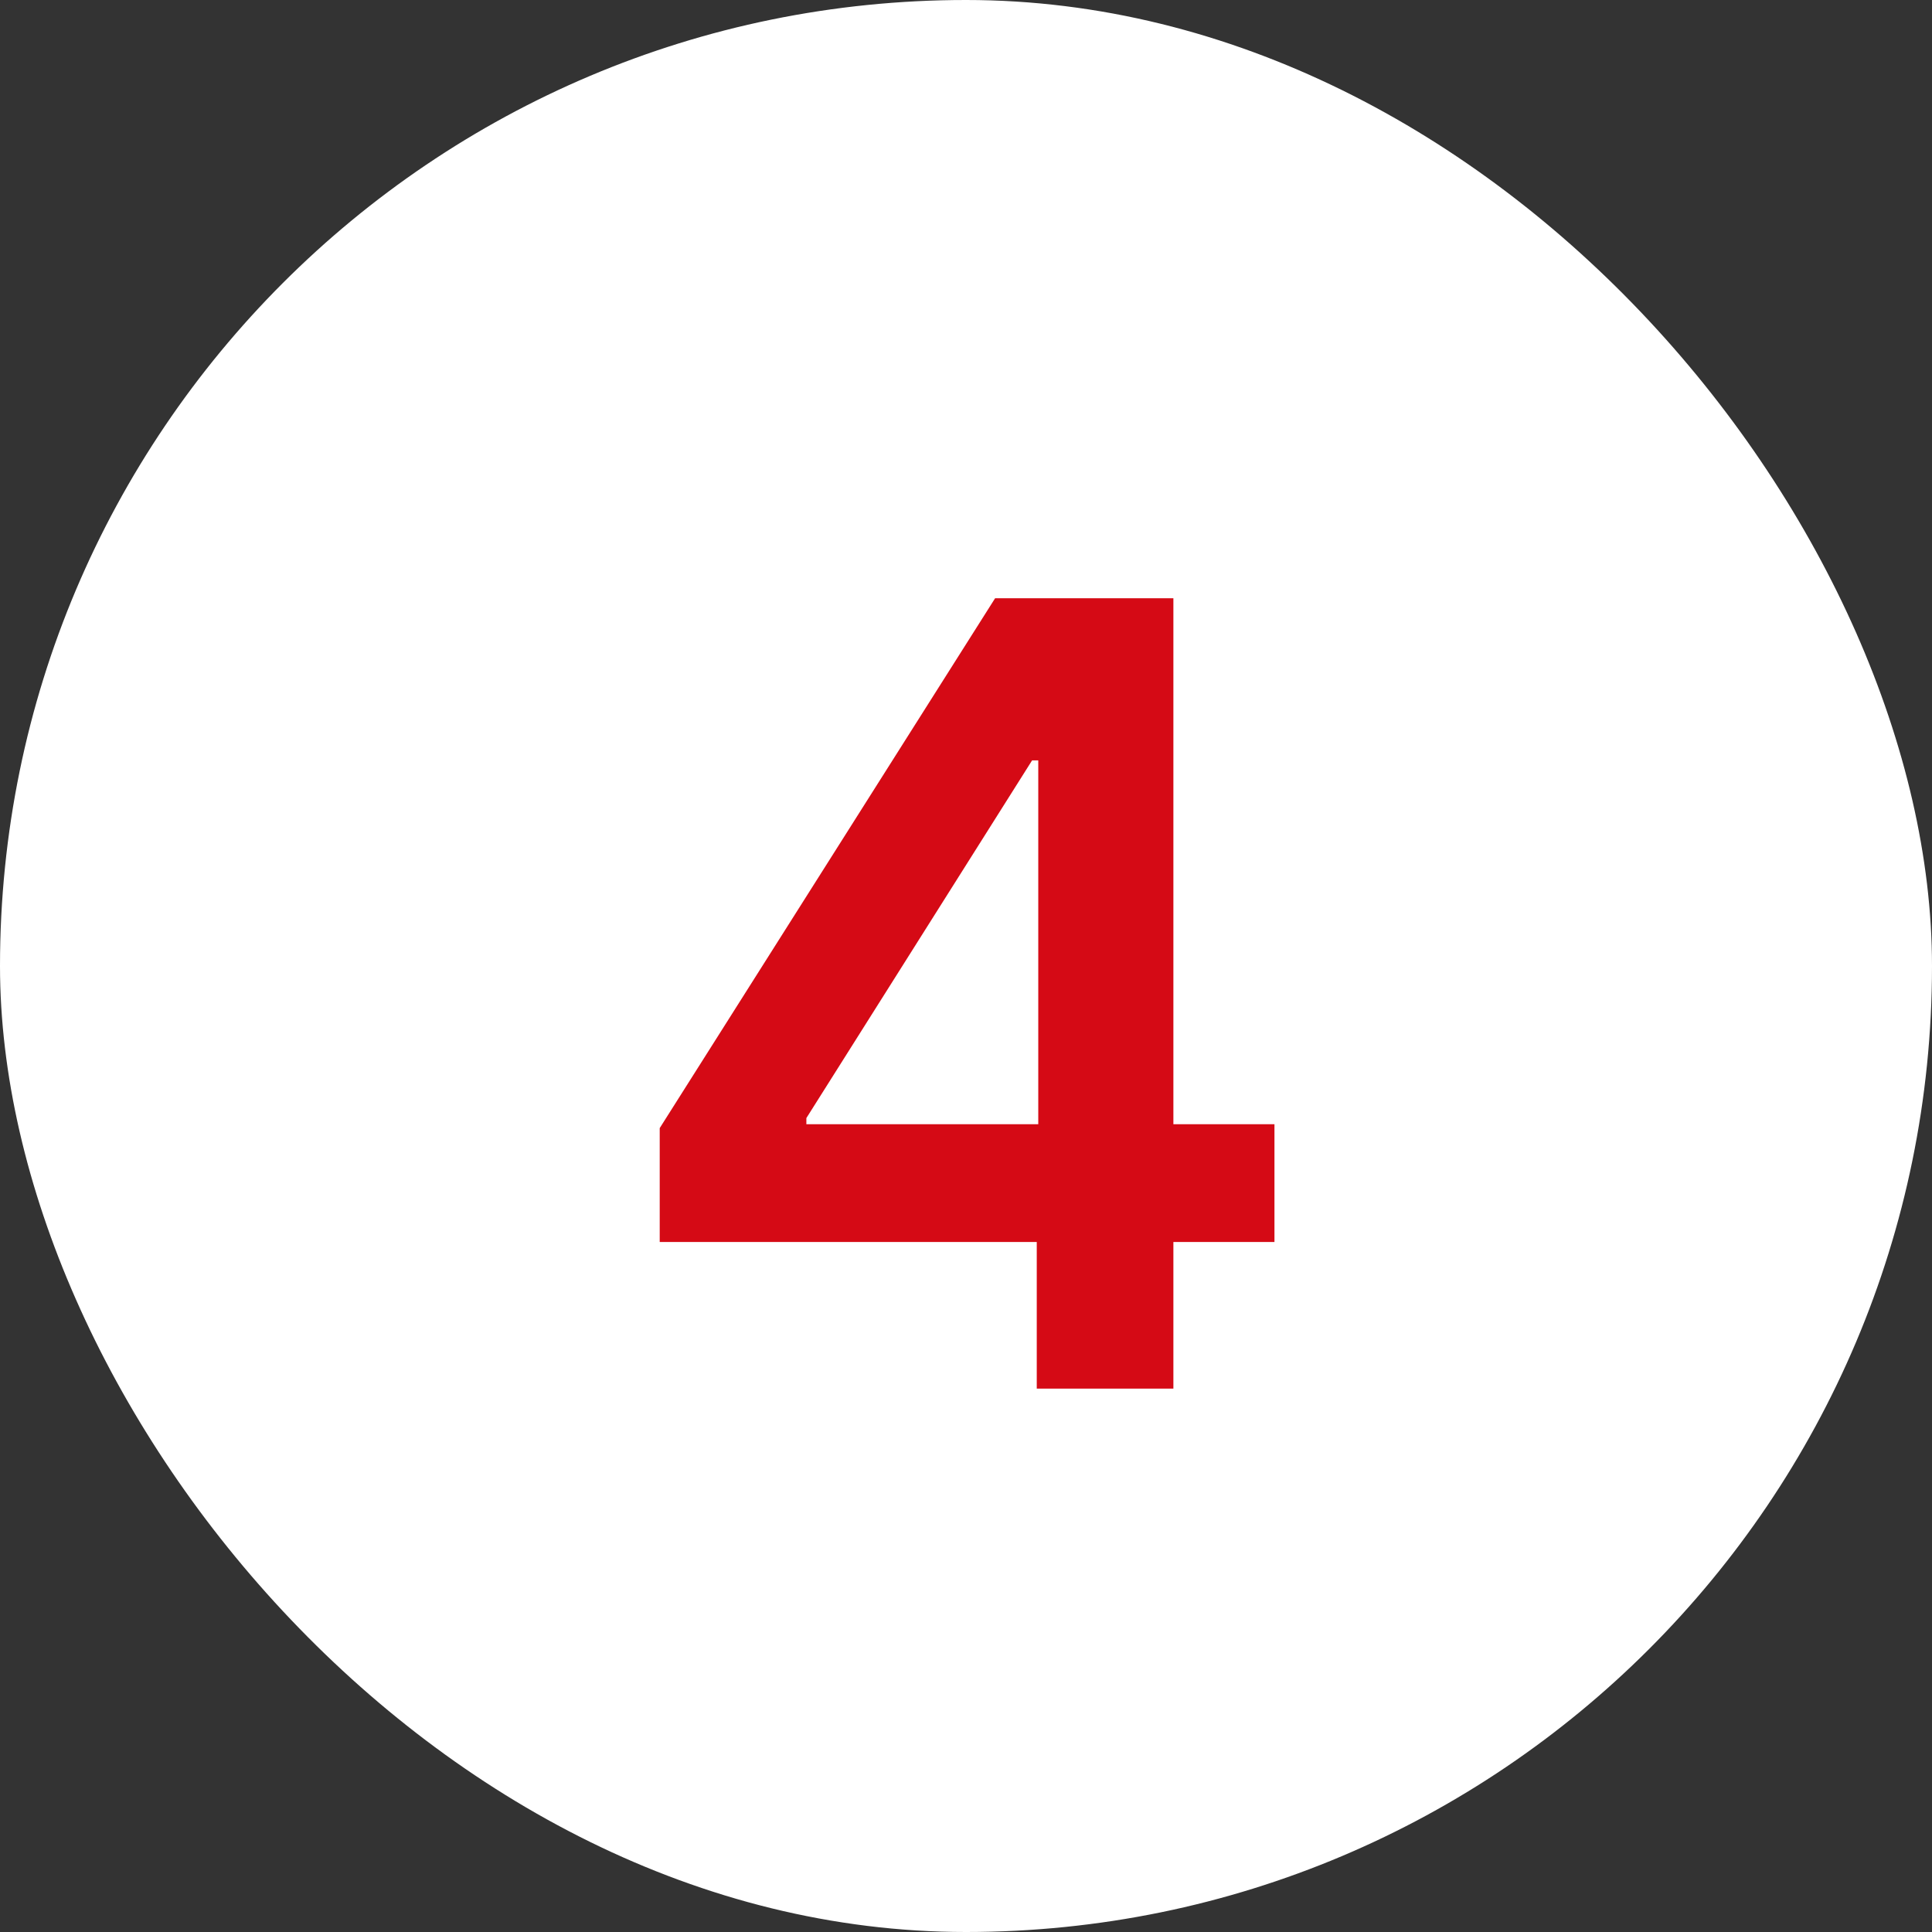
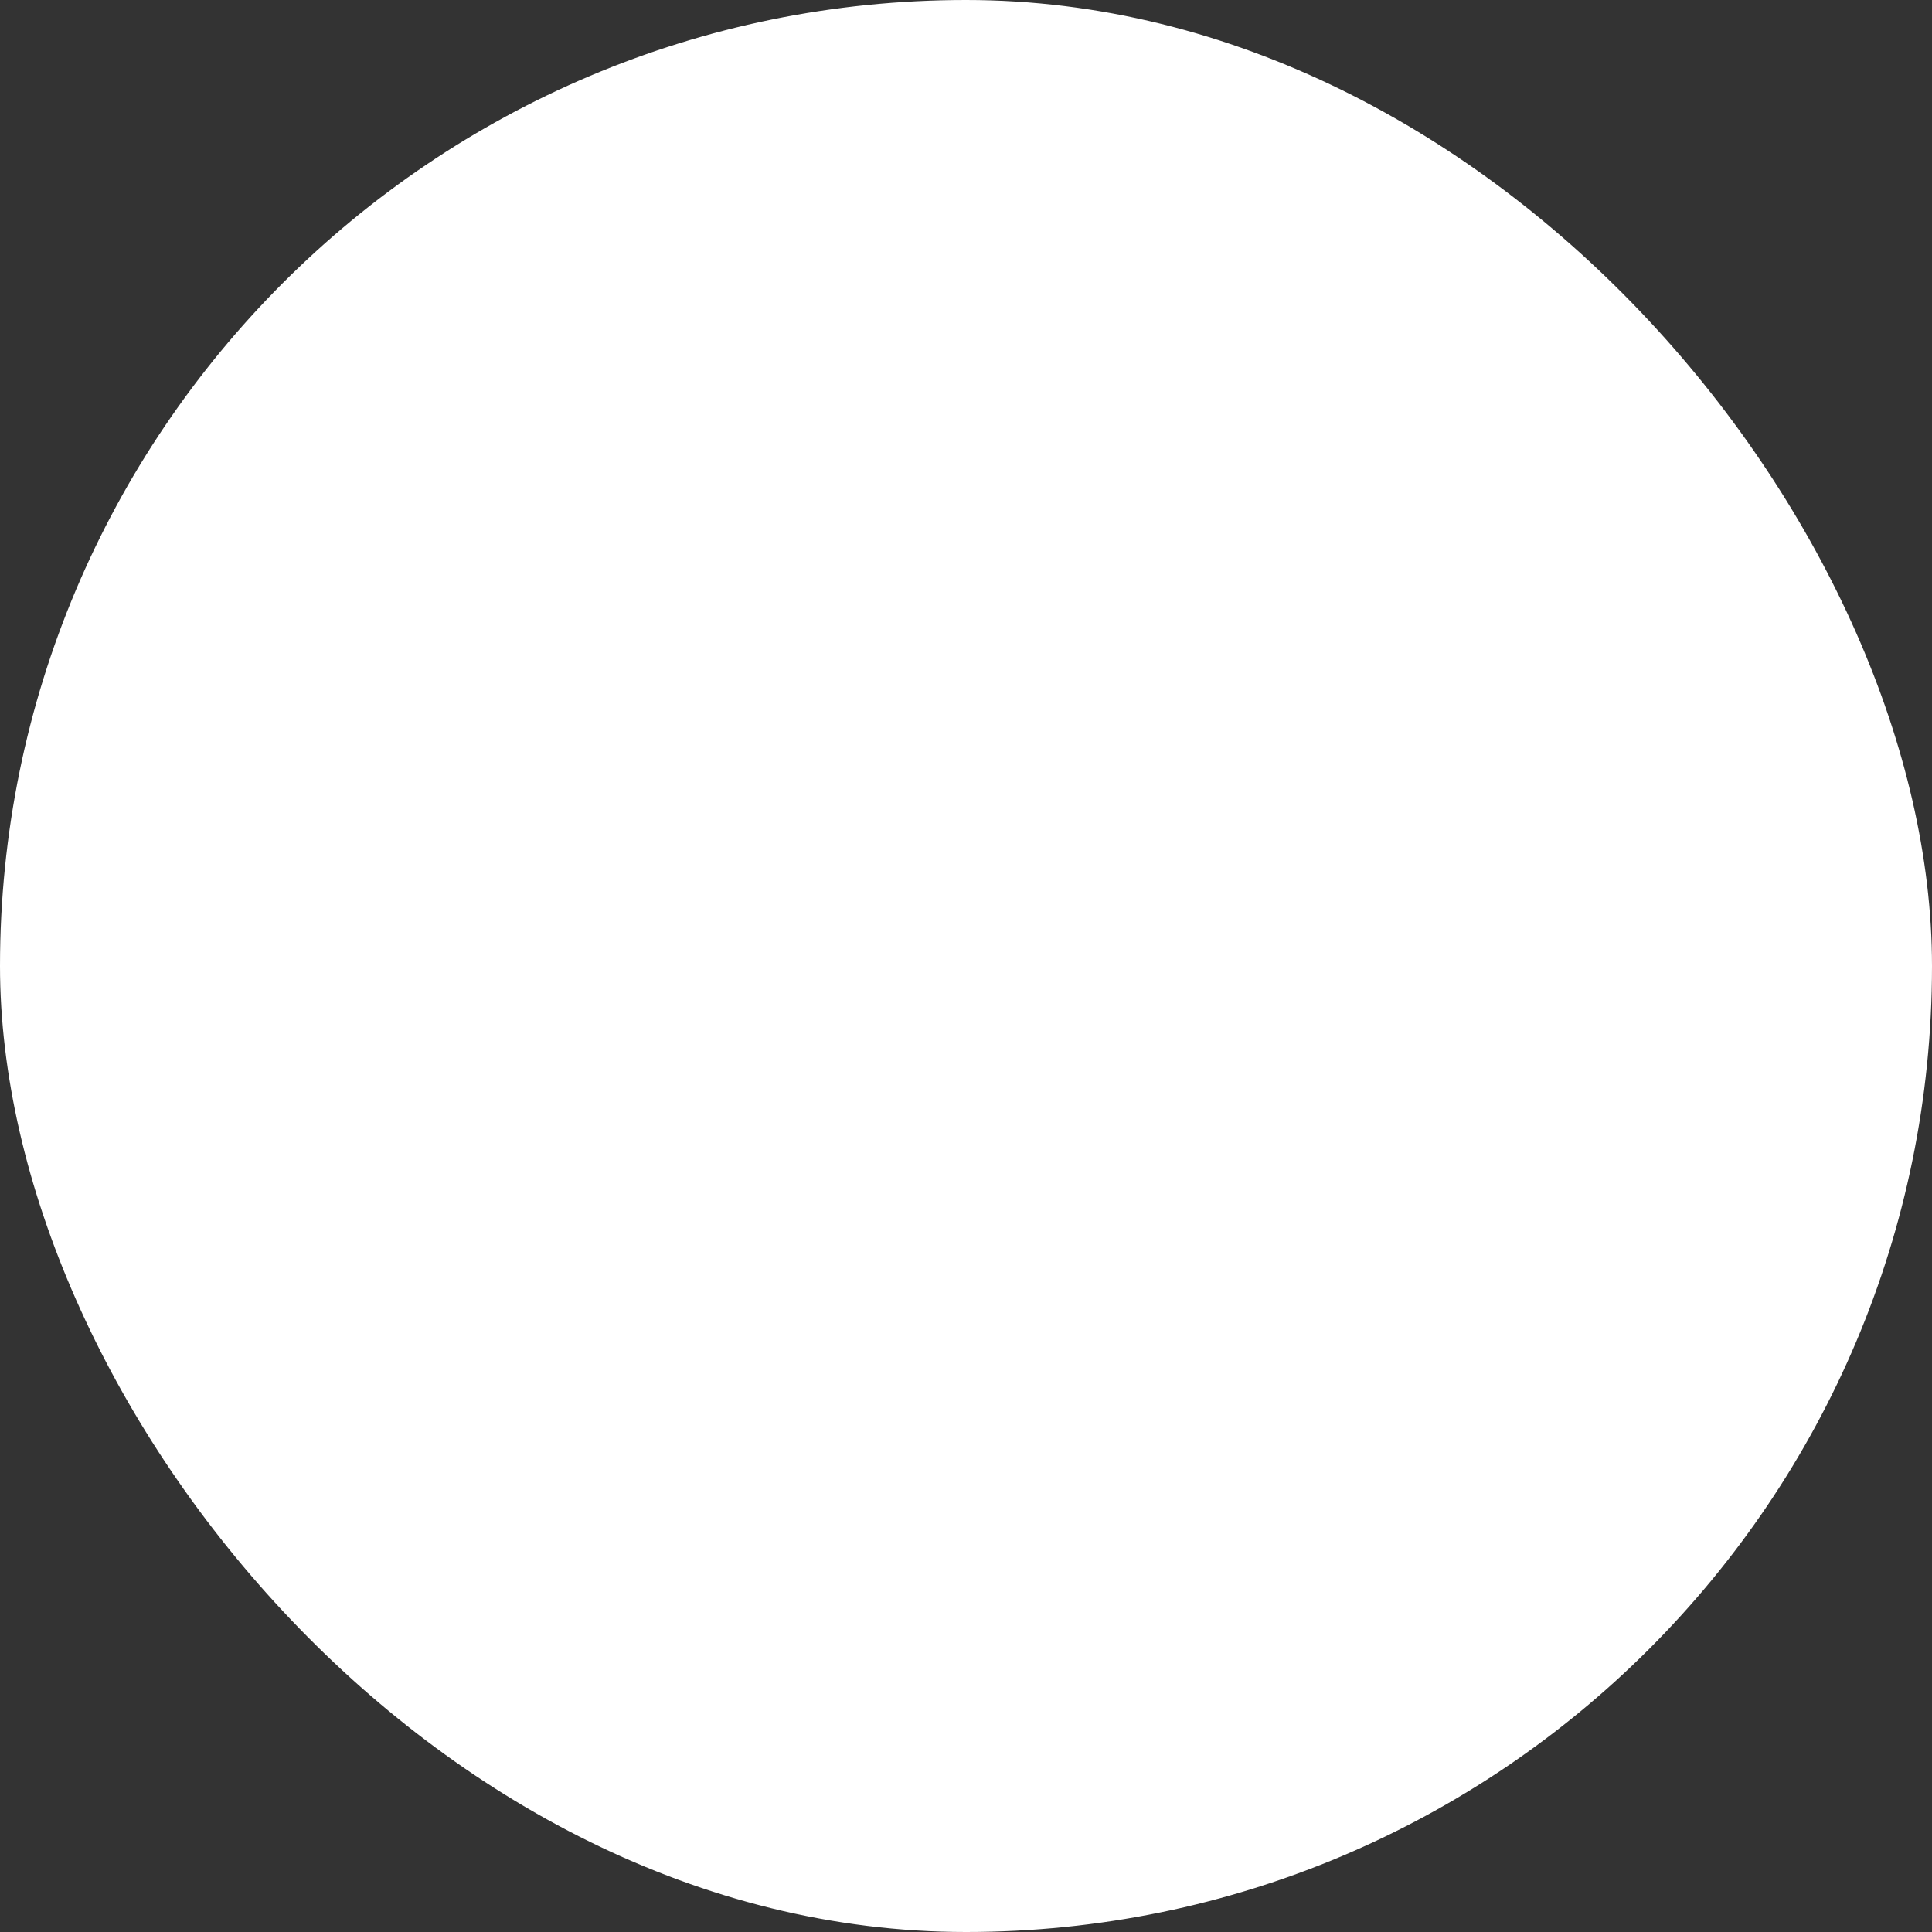
<svg xmlns="http://www.w3.org/2000/svg" width="32" height="32" viewBox="0 0 32 32" fill="none">
  <rect x="0" y="0" width="32" height="32" fill="#333333" stroke="none" />
  <rect width="32" height="32" rx="16" fill="white" />
-   <path d="M10.927 20.571V18.685L16.482 9.909H18.054V12.594H17.095L13.356 18.519V18.621H21.109V20.571H10.927ZM17.172 23V19.996L17.197 19.152V9.909H19.435V23H17.172Z" fill="#D50A15" />
</svg>